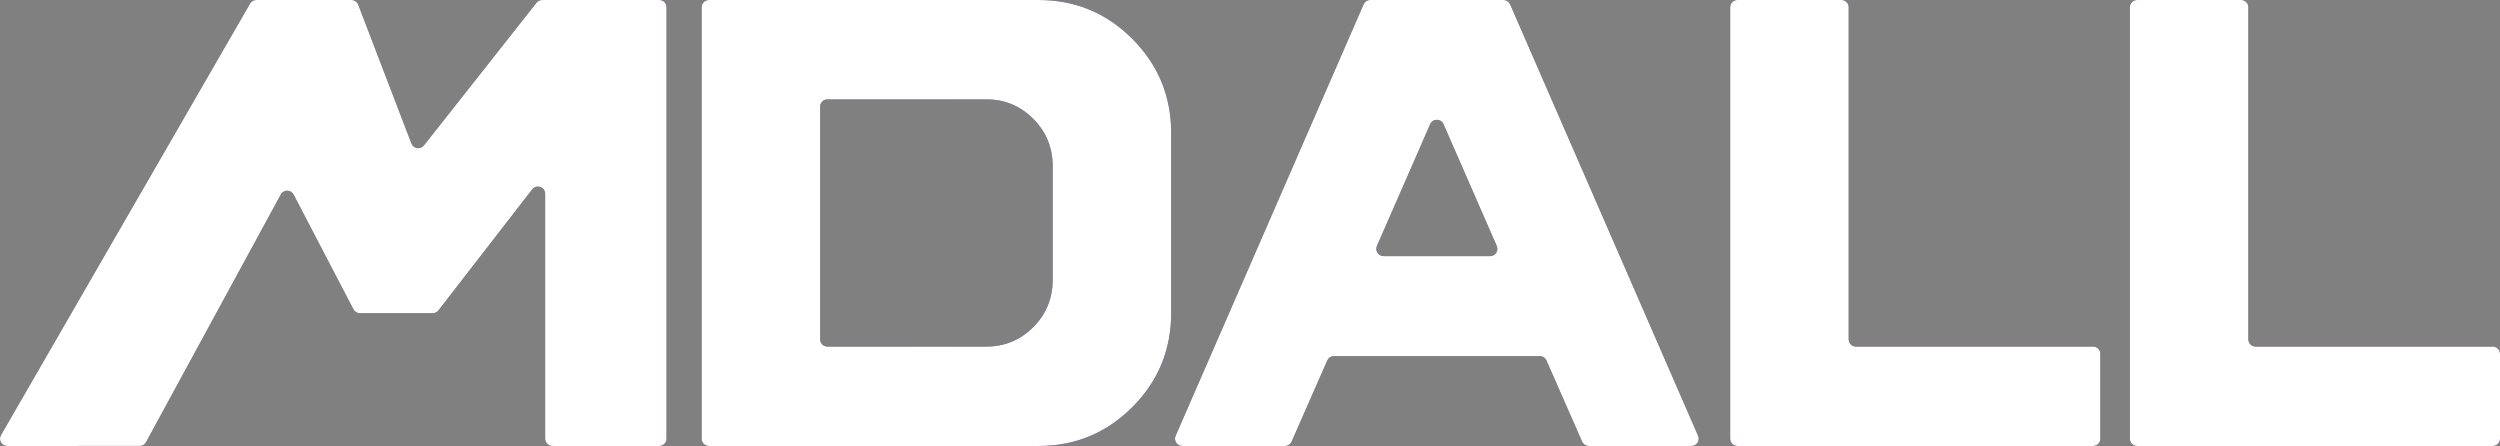
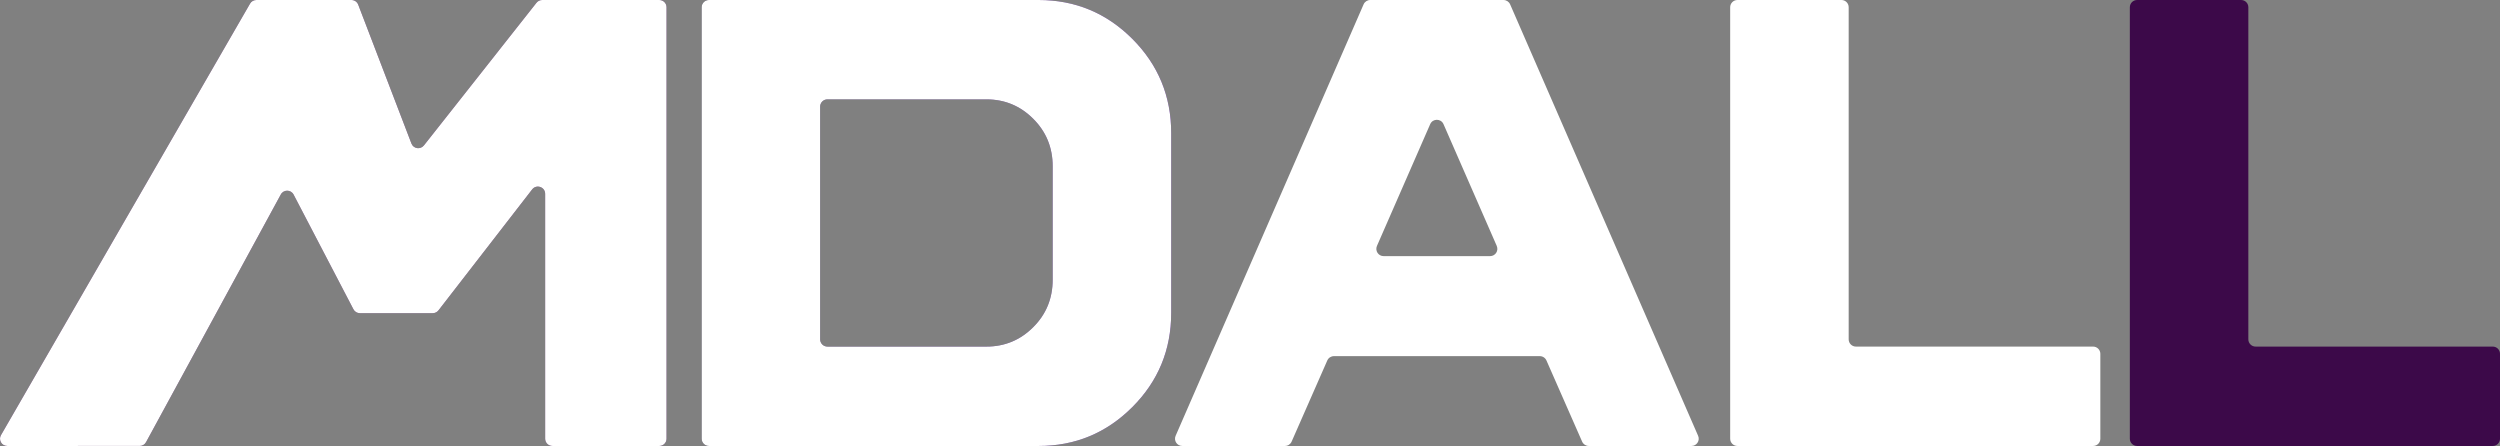
<svg xmlns="http://www.w3.org/2000/svg" id="Calque_2" data-name="Calque 2" viewBox="0 0 1389.28 247.83">
  <rect x="0" y="0" width="1389.28" height="247.83" fill="#808080" stroke="none" />
  <defs>
    <style>
      .cls-1 {
        fill: #3c0949;
      }

      .cls-1, .cls-2, .cls-3 {
        stroke-width: 0px;
      }

      .cls-2 {
        fill: url(#Dégradé_sans_nom_5);
      }

      .cls-3 {
        fill: #fff;
      }
    </style>
    <linearGradient id="Dégradé_sans_nom_5" data-name="Dégradé sans nom 5" x1="389.91" y1="123.92" x2="650.84" y2="123.92" gradientUnits="userSpaceOnUse">
      <stop offset="0" stop-color="#1c162e" />
      <stop offset="1" stop-color="#3e007f" />
    </linearGradient>
  </defs>
  <g id="Arrière-plan_Calque_1_Img_Luminosité_Contraste_1_Image" data-name="Arrière-plan + Calque 1 + Img + Luminosité/Contraste 1 Image">
    <g>
      <g>
        <path class="cls-1" d="M366.37,247.83h-59.39c-2.23,0-4.03-1.8-4.03-4.03V107.73c0-3.84-4.86-5.51-7.22-2.47l-52.06,67.21c-.76.99-1.94,1.56-3.19,1.56h-40.51c-1.5,0-2.88-.83-3.57-2.17l-33.24-63.72c-1.49-2.86-5.57-2.9-7.11-.06l-74.9,137.65c-.71,1.3-2.06,2.1-3.54,2.1H4.04c-3.1,0-5.04-3.36-3.49-6.04L138.95,2.02C139.67.77,141,0,142.44,0h52.86c1.67,0,3.17,1.03,3.76,2.59l29.58,77.17c1.12,2.92,4.99,3.51,6.93,1.05L298.14,1.53c.76-.97,1.93-1.53,3.16-1.53h65.07c2.23,0,4.03,1.8,4.03,4.03v239.77c0,2.23-1.8,4.03-4.03,4.03Z" />
        <path class="cls-2" d="M577.2,247.83h-183.26c-2.23,0-4.03-1.8-4.03-4.03V4.03C389.91,1.8,391.72,0,393.94,0h183.26c20.3,0,37.65,7.2,52.05,21.6,14.39,14.4,21.6,31.86,21.6,52.4v99.84c0,20.53-7.2,38-21.6,52.4-14.4,14.4-31.75,21.6-52.05,21.6ZM548.17,192.6c10.15,0,18.82-3.6,26.02-10.8,7.2-7.2,10.8-15.99,10.8-26.38v-63.02c0-10.38-3.6-19.17-10.8-26.38-7.2-7.2-15.88-10.8-26.02-10.8h-88.37c-2.23,0-4.03,1.8-4.03,4.03v129.31c0,2.23,1.8,4.03,4.03,4.03h88.37Z" />
-         <path class="cls-1" d="M939.97,247.83h-57.07c-1.6,0-3.05-.94-3.69-2.41l-19.83-45.1c-.64-1.46-2.09-2.41-3.69-2.41h-114.41c-1.6,0-3.05.94-3.69,2.41l-19.83,45.1c-.64,1.46-2.09,2.41-3.69,2.41h-57.07c-2.9,0-4.86-2.98-3.7-5.64L757.77,2.42c.64-1.47,2.09-2.42,3.7-2.42h74.03c1.6,0,3.05.95,3.7,2.42l104.47,239.77c1.16,2.66-.79,5.64-3.7,5.64ZM831.77,136.68l-29.6-67.69c-1.41-3.22-5.98-3.22-7.39,0l-29.6,67.69c-1.16,2.66.79,5.65,3.69,5.65h59.2c2.91,0,4.86-2.98,3.69-5.65Z" />
-         <path class="cls-1" d="M1163.15,247.83h-197.64c-2.23,0-4.03-1.8-4.03-4.03V4.03C961.48,1.81,963.29,0,965.51,0h57.79c2.23,0,4.03,1.8,4.03,4.03v184.54c0,2.23,1.8,4.03,4.03,4.03h131.79c2.23,0,4.03,1.8,4.03,4.03v47.17c0,2.23-1.8,4.03-4.03,4.03Z" />
        <path class="cls-1" d="M1385.25,247.83h-197.64c-2.23,0-4.03-1.8-4.03-4.03V4.03c0-2.23,1.8-4.03,4.03-4.03h57.79c2.23,0,4.03,1.8,4.03,4.03v184.54c0,2.23,1.8,4.03,4.03,4.03h131.79c2.23,0,4.03,1.8,4.03,4.03v47.17c0,2.23-1.8,4.03-4.03,4.03Z" />
      </g>
      <g>
        <path class="cls-3" d="M366.37,247.83h-59.39c-2.23,0-4.03-1.8-4.03-4.03V107.73c0-3.84-4.86-5.51-7.22-2.47l-52.06,67.21c-.76.99-1.94,1.56-3.19,1.56h-40.51c-1.5,0-2.88-.83-3.57-2.17l-33.24-63.72c-1.49-2.86-5.57-2.9-7.11-.06l-74.9,137.65c-.71,1.3-2.06,2.1-3.54,2.1H4.04c-3.1,0-5.04-3.36-3.49-6.04L138.95,2.02C139.67.77,141,0,142.44,0h52.86c1.67,0,3.17,1.03,3.76,2.59l29.58,77.17c1.12,2.92,4.99,3.51,6.93,1.05L298.14,1.53c.76-.97,1.93-1.53,3.16-1.53h65.07c2.23,0,4.03,1.8,4.03,4.03v239.77c0,2.23-1.8,4.03-4.03,4.03Z" />
        <path class="cls-3" d="M577.2,247.83h-183.26c-2.23,0-4.03-1.8-4.03-4.03V4.03C389.91,1.8,391.72,0,393.94,0h183.26c20.3,0,37.65,7.2,52.05,21.6,14.39,14.4,21.6,31.86,21.6,52.4v99.84c0,20.53-7.2,38-21.6,52.4-14.4,14.4-31.75,21.6-52.05,21.6ZM548.17,192.6c10.15,0,18.82-3.6,26.02-10.8,7.2-7.2,10.8-15.99,10.8-26.38v-63.02c0-10.38-3.6-19.17-10.8-26.38-7.2-7.2-15.88-10.8-26.02-10.8h-88.37c-2.23,0-4.03,1.8-4.03,4.03v129.31c0,2.23,1.8,4.03,4.03,4.03h88.37Z" />
        <path class="cls-3" d="M939.97,247.83h-57.07c-1.6,0-3.05-.94-3.69-2.41l-19.83-45.1c-.64-1.46-2.09-2.41-3.69-2.41h-114.41c-1.6,0-3.05.94-3.69,2.41l-19.83,45.1c-.64,1.46-2.09,2.41-3.69,2.41h-57.07c-2.9,0-4.86-2.98-3.7-5.64L757.77,2.42c.64-1.47,2.09-2.42,3.7-2.42h74.03c1.6,0,3.05.95,3.7,2.42l104.47,239.77c1.16,2.66-.79,5.64-3.7,5.64ZM831.77,136.68l-29.6-67.69c-1.41-3.22-5.98-3.22-7.39,0l-29.6,67.69c-1.16,2.66.79,5.65,3.69,5.65h59.2c2.91,0,4.86-2.98,3.69-5.65Z" />
        <path class="cls-3" d="M1163.15,247.83h-197.64c-2.23,0-4.03-1.8-4.03-4.03V4.03C961.48,1.81,963.29,0,965.51,0h57.79c2.23,0,4.03,1.8,4.03,4.03v184.54c0,2.23,1.8,4.03,4.03,4.03h131.79c2.23,0,4.03,1.8,4.03,4.03v47.17c0,2.23-1.8,4.03-4.03,4.03Z" />
-         <path class="cls-3" d="M1385.25,247.83h-197.64c-2.23,0-4.03-1.8-4.03-4.03V4.03c0-2.23,1.8-4.03,4.03-4.03h57.79c2.23,0,4.03,1.8,4.03,4.03v184.54c0,2.23,1.8,4.03,4.03,4.03h131.79c2.23,0,4.03,1.8,4.03,4.03v47.17c0,2.23-1.8,4.03-4.03,4.03Z" />
      </g>
    </g>
  </g>
</svg>